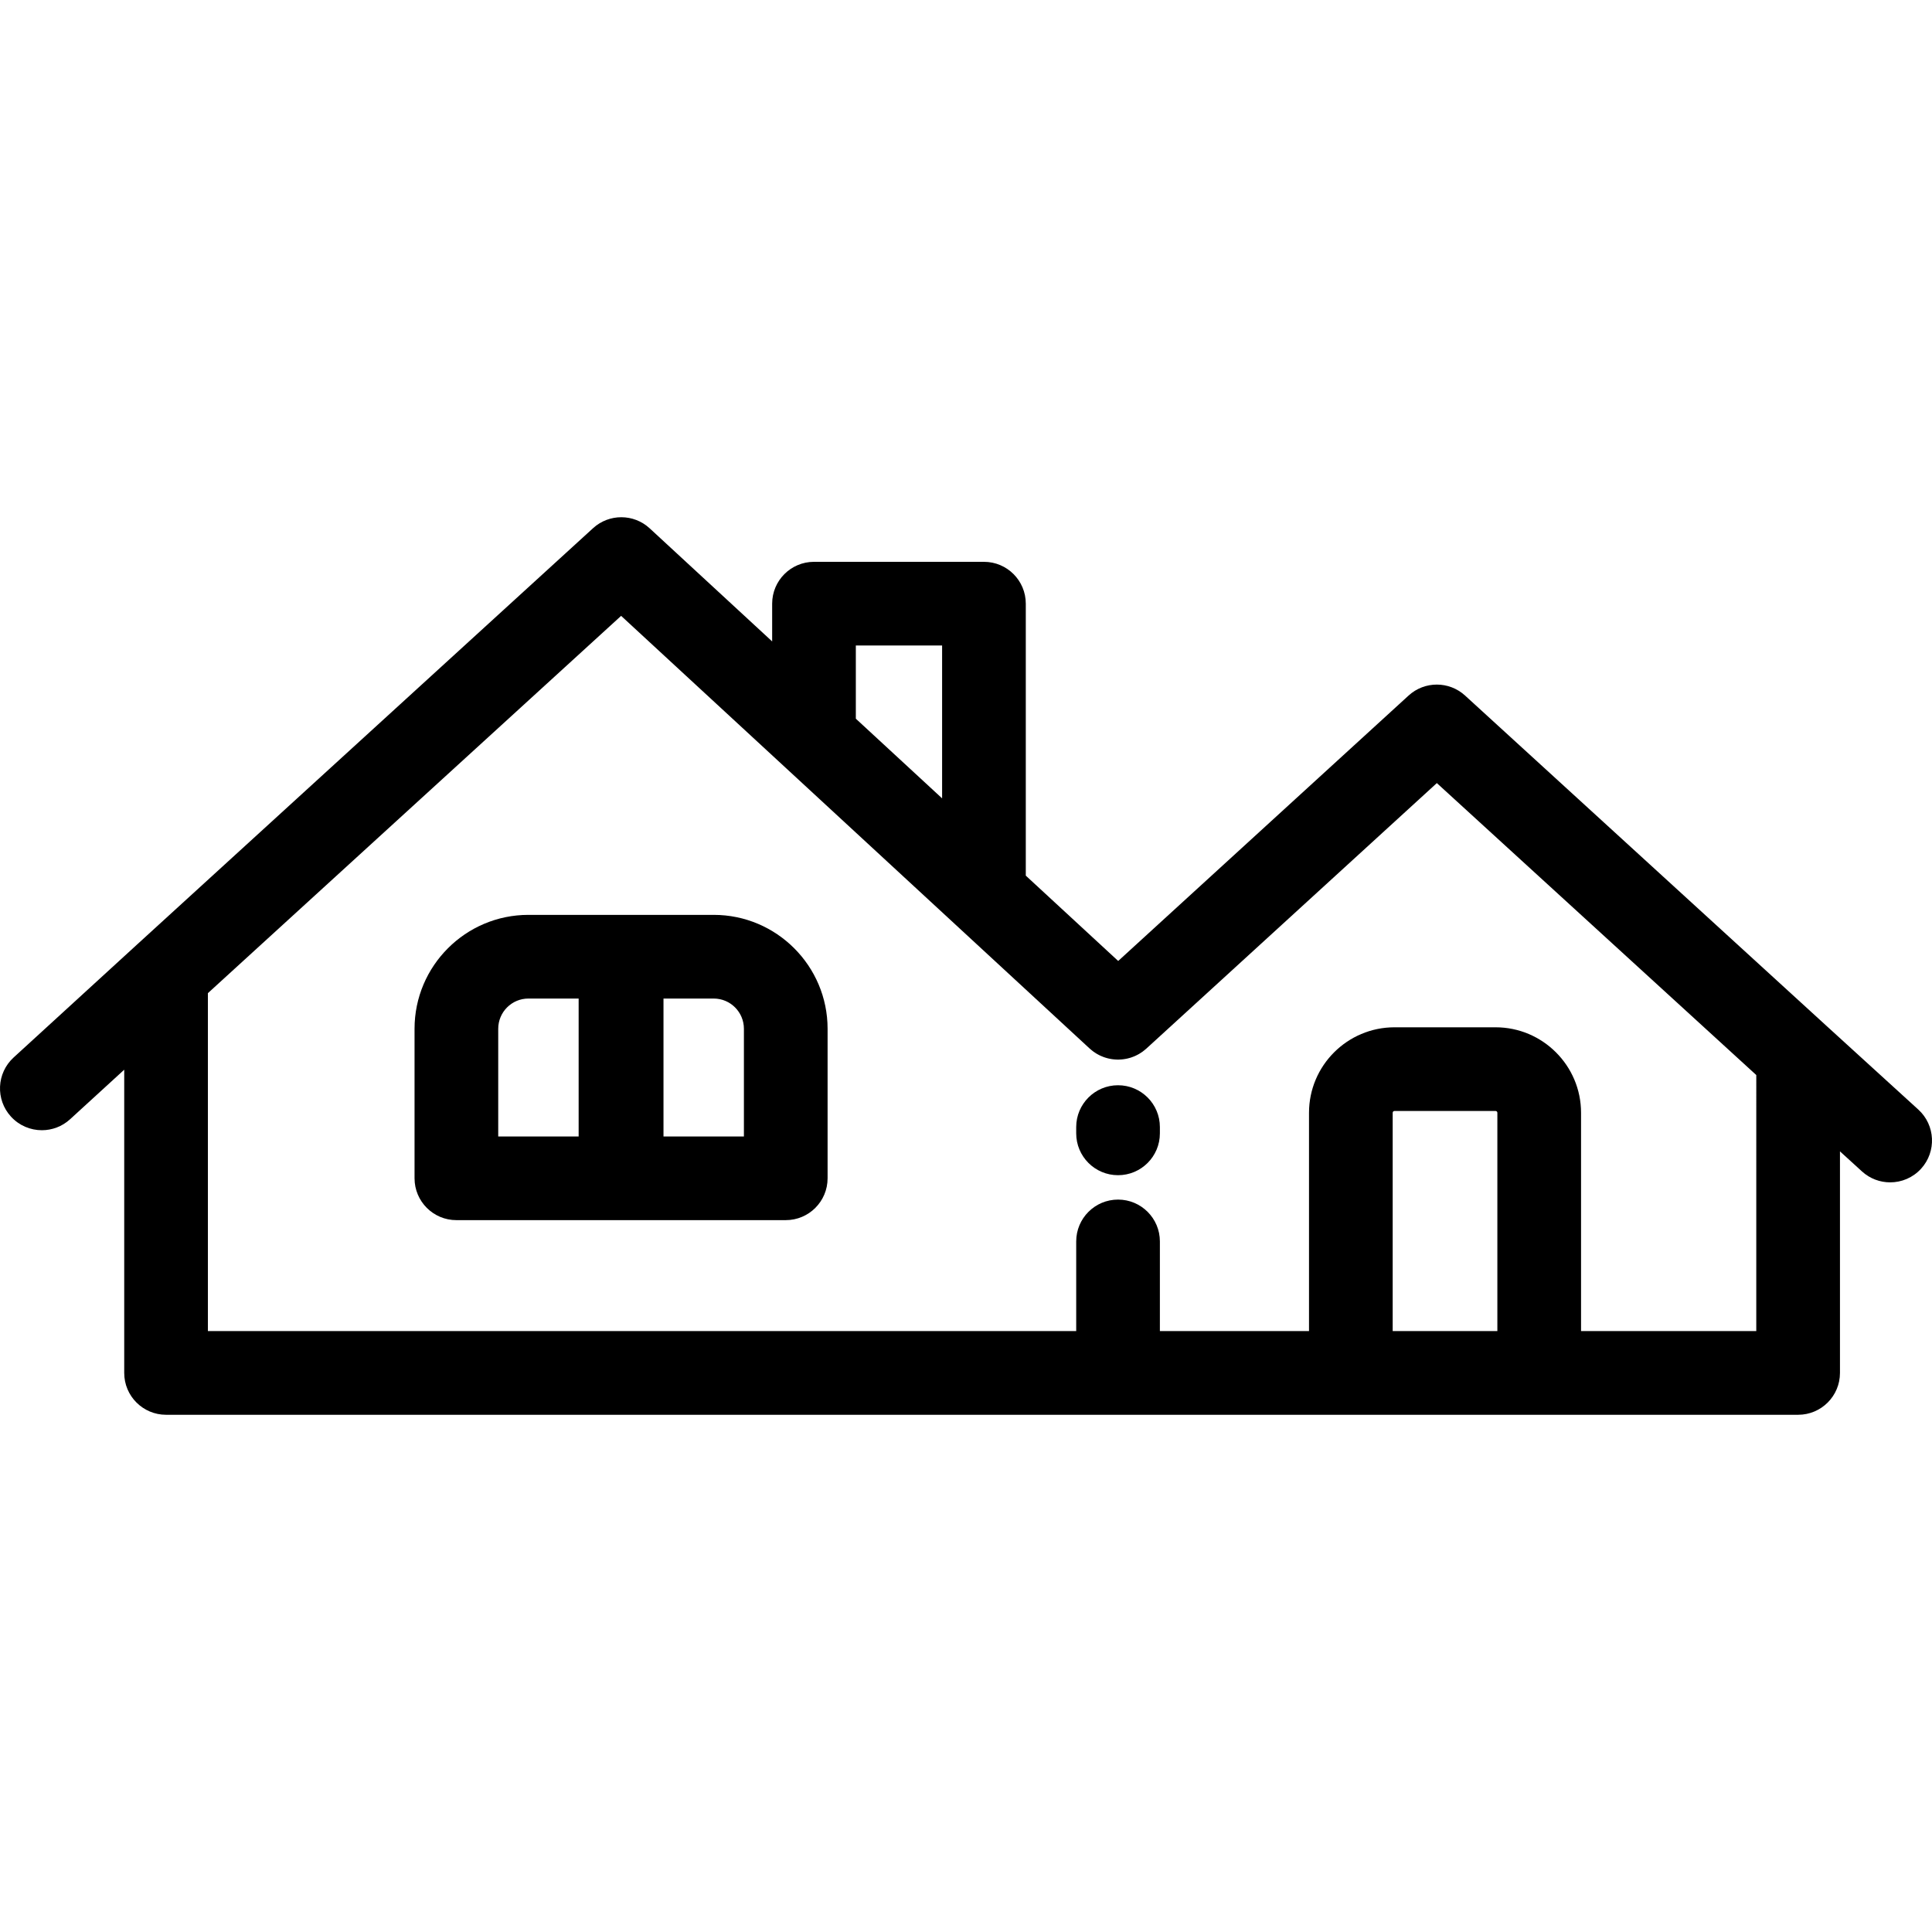
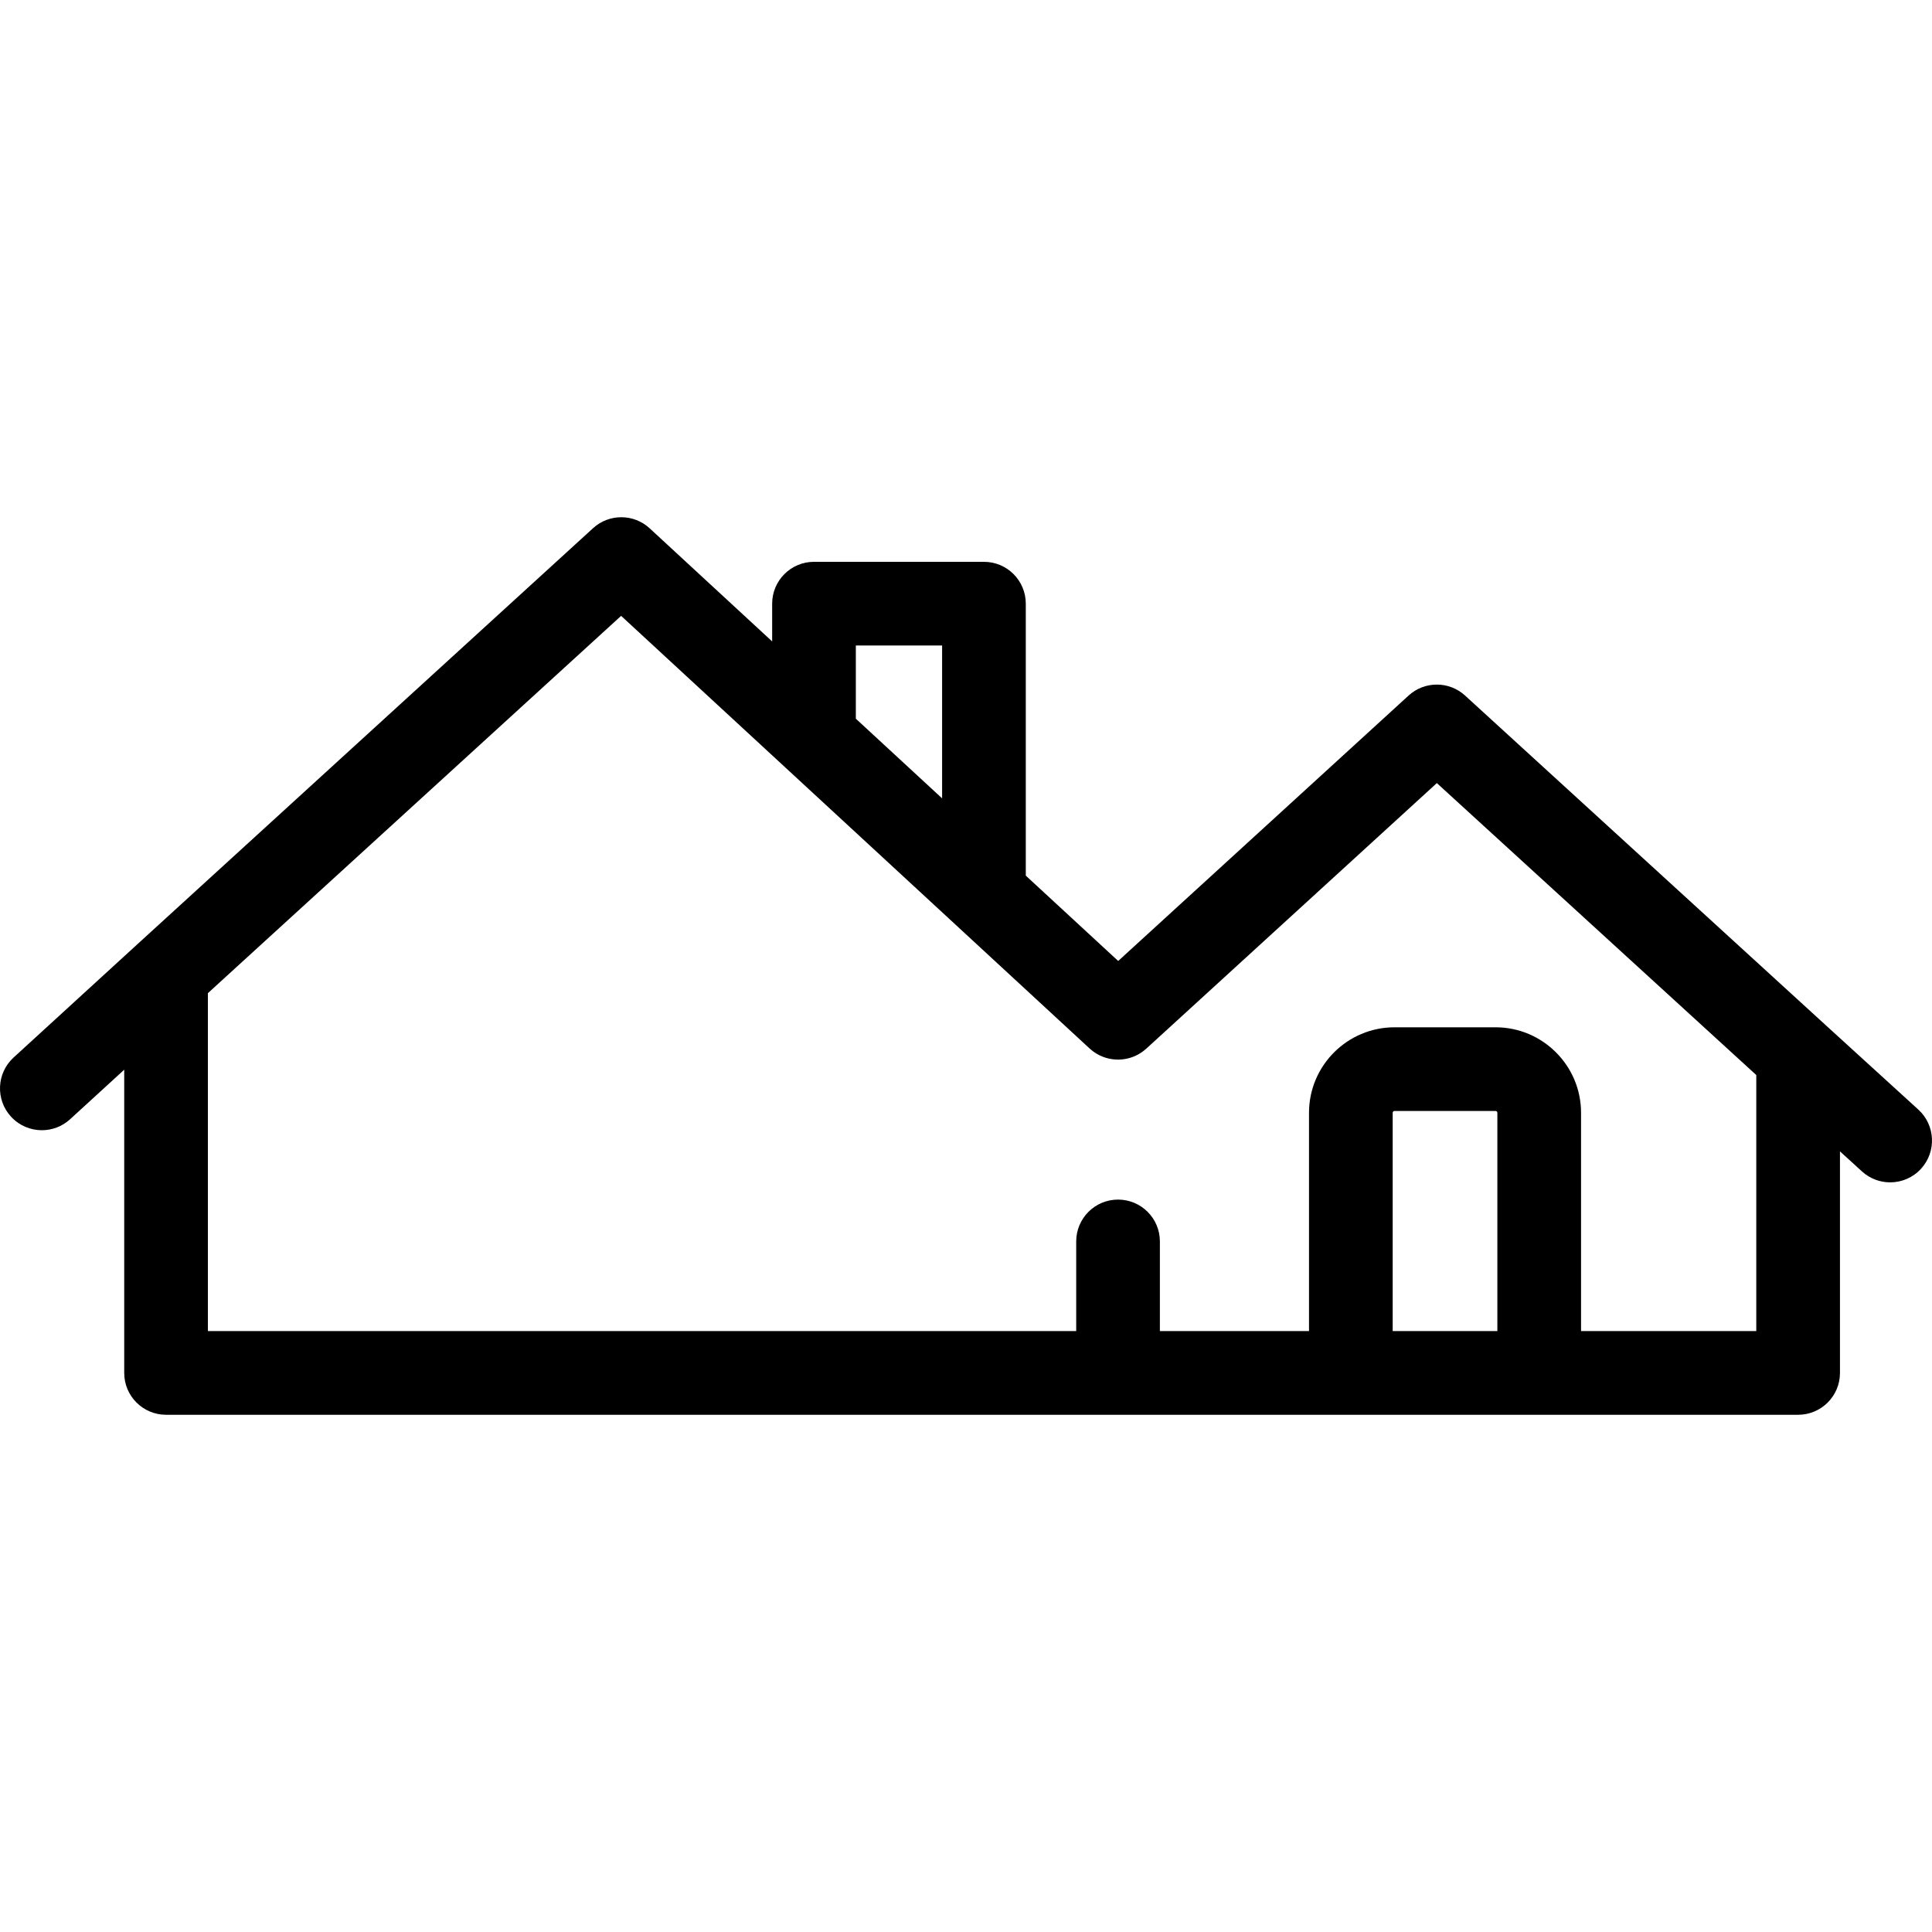
<svg xmlns="http://www.w3.org/2000/svg" fill="#000000" height="800px" width="800px" version="1.1" id="Layer_1" viewBox="0 0 511.998 511.998" xml:space="preserve">
  <g>
    <g>
      <path d="M508.379,294.052l-24.381-22.22l-0.001-0.001l-95.745-87.507c-4.236-3.87-10.725-3.871-14.961,0.001l-76.96,70.342    l-24.488-22.616v-72.074c0-6.123-4.965-11.088-11.088-11.088h-45.039c-6.123,0-11.088,4.965-11.088,11.088v10.007l-32.46-29.973    c-4.23-3.905-10.746-3.924-14.999-0.042L36.531,250.117c-0.001,0.001-0.002,0.002-0.003,0.003    c-0.002,0.002-0.004,0.003-0.007,0.005L3.602,280.252c-4.517,4.135-4.828,11.148-0.694,15.665    c2.188,2.389,5.179,3.603,8.183,3.603c2.673,0,5.354-0.961,7.482-2.908l14.346-13.128v80.358c0,6.123,4.965,11.088,11.088,11.088    h252.286h61.695h49.918h68.613c6.123,0,11.088-4.965,11.088-11.088v-58.718l5.837,5.319c2.127,1.938,4.8,2.893,7.466,2.893    c3.01,0,6.011-1.22,8.198-3.619C513.23,305.19,512.904,298.177,508.379,294.052z M226.804,171.065h22.863v40.509l-22.863-21.114    V171.065z M369.074,352.752v-57.857c0-0.267,0.214-0.477,0.487-0.477h26.766c0.274,0,0.488,0.208,0.488,0.477v57.857H369.074z     M465.429,352.752h-46.437v-57.857c0-12.491-10.168-22.653-22.664-22.653h-26.766c-12.497,0-22.663,10.162-22.663,22.653v57.857    H307.38V328.99c0-6.123-4.965-11.088-11.088-11.088s-11.088,4.965-11.088,11.088v23.762H55.094v-89.557l109.509-99.986    l43.59,40.25l45.028,41.581c0.003,0.003,0.007,0.007,0.01,0.01l35.537,32.82c0.024,0.023,0.052,0.042,0.078,0.065    c0.131,0.119,0.268,0.226,0.404,0.338c0.144,0.119,0.286,0.241,0.434,0.35c0.146,0.109,0.297,0.206,0.447,0.307    c0.15,0.1,0.297,0.202,0.45,0.294c0.147,0.089,0.298,0.169,0.449,0.249c0.164,0.089,0.328,0.179,0.497,0.257    c0.145,0.07,0.292,0.13,0.439,0.192c0.18,0.076,0.359,0.151,0.541,0.217c0.143,0.051,0.287,0.096,0.432,0.143    c0.191,0.06,0.381,0.118,0.574,0.167c0.144,0.037,0.288,0.069,0.432,0.1c0.196,0.042,0.391,0.081,0.589,0.112    c0.147,0.023,0.294,0.043,0.442,0.061c0.195,0.023,0.39,0.042,0.587,0.054c0.153,0.01,0.305,0.018,0.458,0.021    c0.09,0.002,0.179,0.012,0.268,0.012c0.091,0,0.182-0.011,0.272-0.013c0.196-0.004,0.39-0.014,0.587-0.03    c0.166-0.012,0.332-0.029,0.497-0.049c0.2-0.024,0.397-0.055,0.595-0.091c0.162-0.029,0.323-0.059,0.482-0.095    c0.197-0.044,0.393-0.095,0.588-0.151c0.16-0.045,0.319-0.091,0.477-0.143c0.189-0.063,0.375-0.134,0.56-0.207    c0.162-0.063,0.322-0.126,0.481-0.197c0.174-0.079,0.346-0.166,0.517-0.254c0.163-0.084,0.327-0.166,0.487-0.259    c0.16-0.092,0.314-0.194,0.47-0.295c0.163-0.105,0.326-0.208,0.485-0.324c0.151-0.11,0.296-0.229,0.442-0.347    c0.151-0.122,0.304-0.24,0.449-0.37c0.031-0.028,0.065-0.051,0.096-0.079l76.998-70.379l84.657,77.372V352.752z" />
    </g>
  </g>
  <g>
    <g>
-       <path d="M189.149,242.449h-24.405h-0.31h-24.405c-16.636,0-30.17,13.54-30.17,30.182v39.629c0,6.123,4.965,11.088,11.088,11.088    h43.487h0.31h43.487c6.123,0,11.088-4.965,11.088-11.088v-39.629C219.319,255.989,205.785,242.449,189.149,242.449z     M153.346,301.172h-21.311v-28.541c0-4.414,3.586-8.006,7.995-8.006h13.317V301.172z M197.143,301.172h-21.311v-36.546h13.317    c4.409,0,7.994,3.59,7.994,8.006V301.172z" />
-     </g>
+       </g>
  </g>
  <g>
    <g>
-       <path d="M296.292,287.6c-6.123,0-11.088,4.965-11.088,11.088v1.663c0,6.123,4.965,11.088,11.088,11.088    s11.088-4.965,11.088-11.088v-1.663C307.38,292.564,302.415,287.6,296.292,287.6z" />
-     </g>
+       </g>
  </g>
</svg>